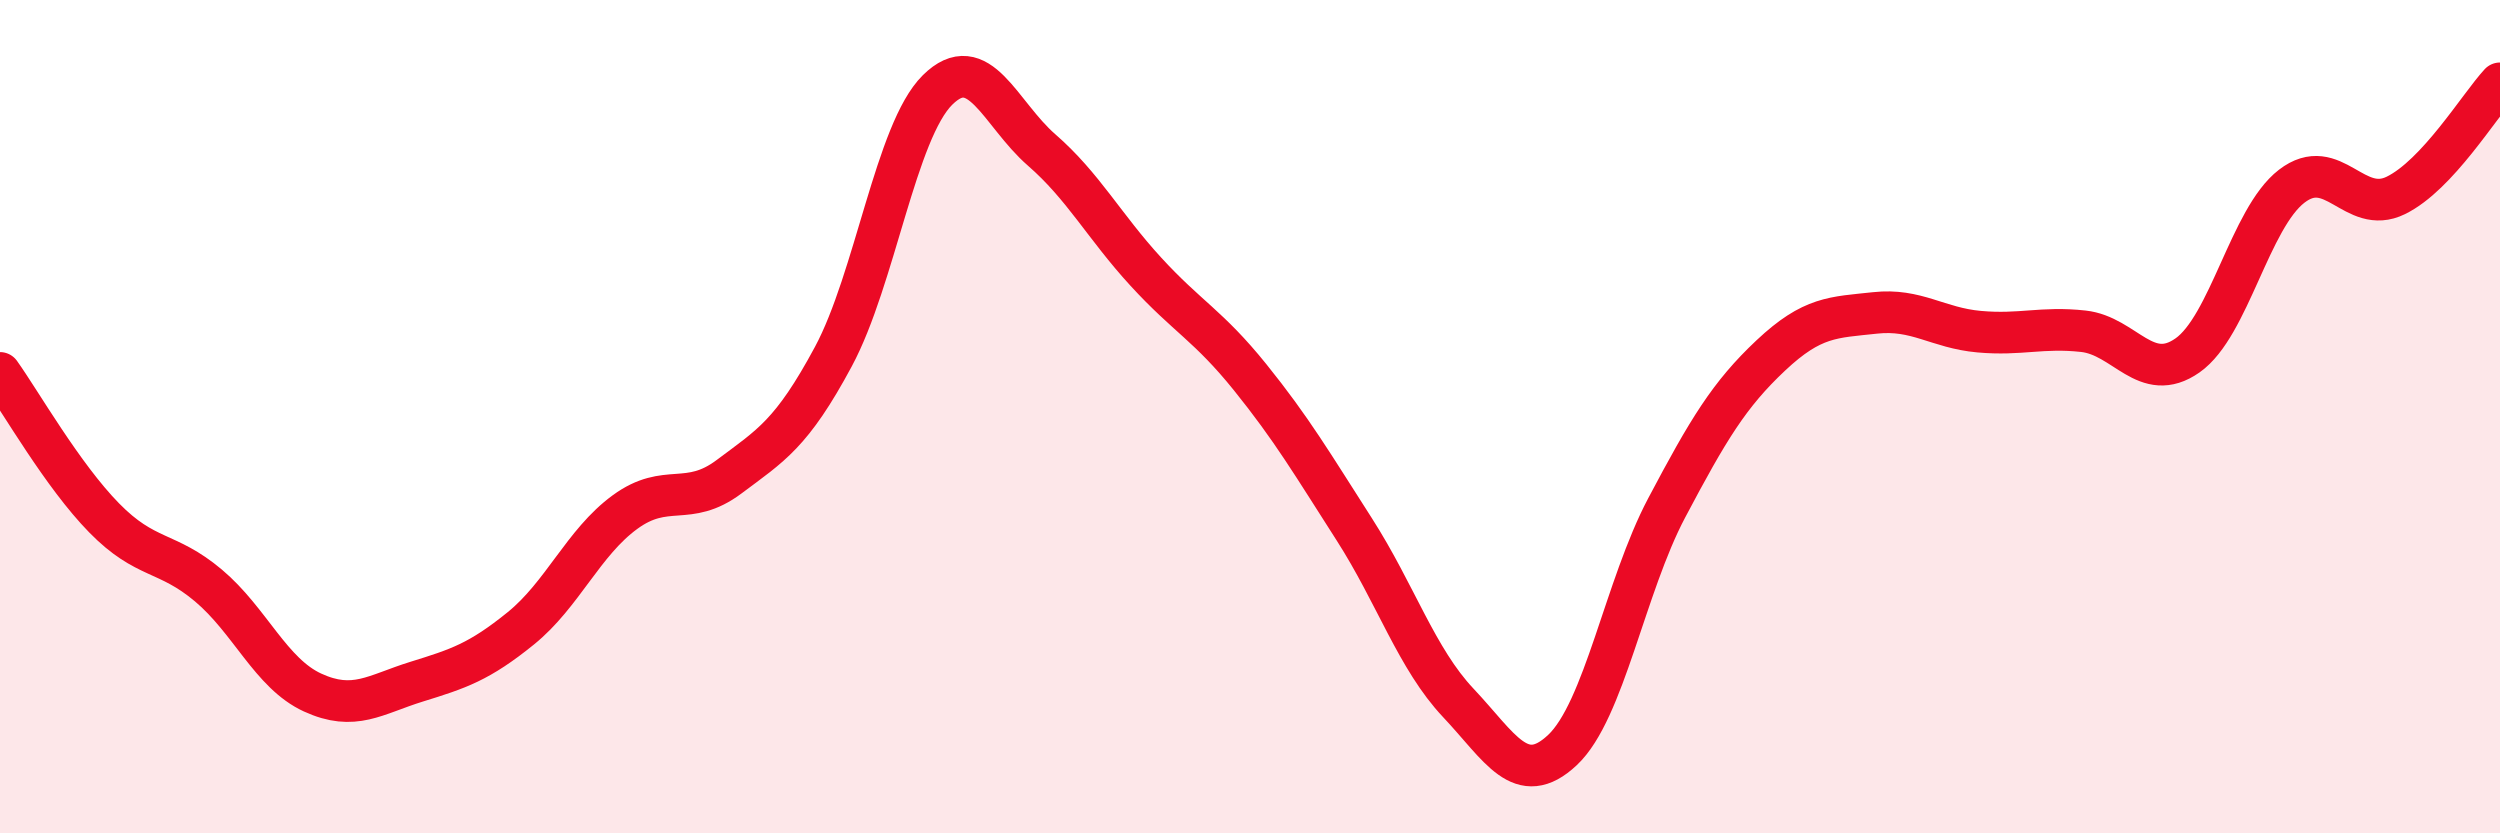
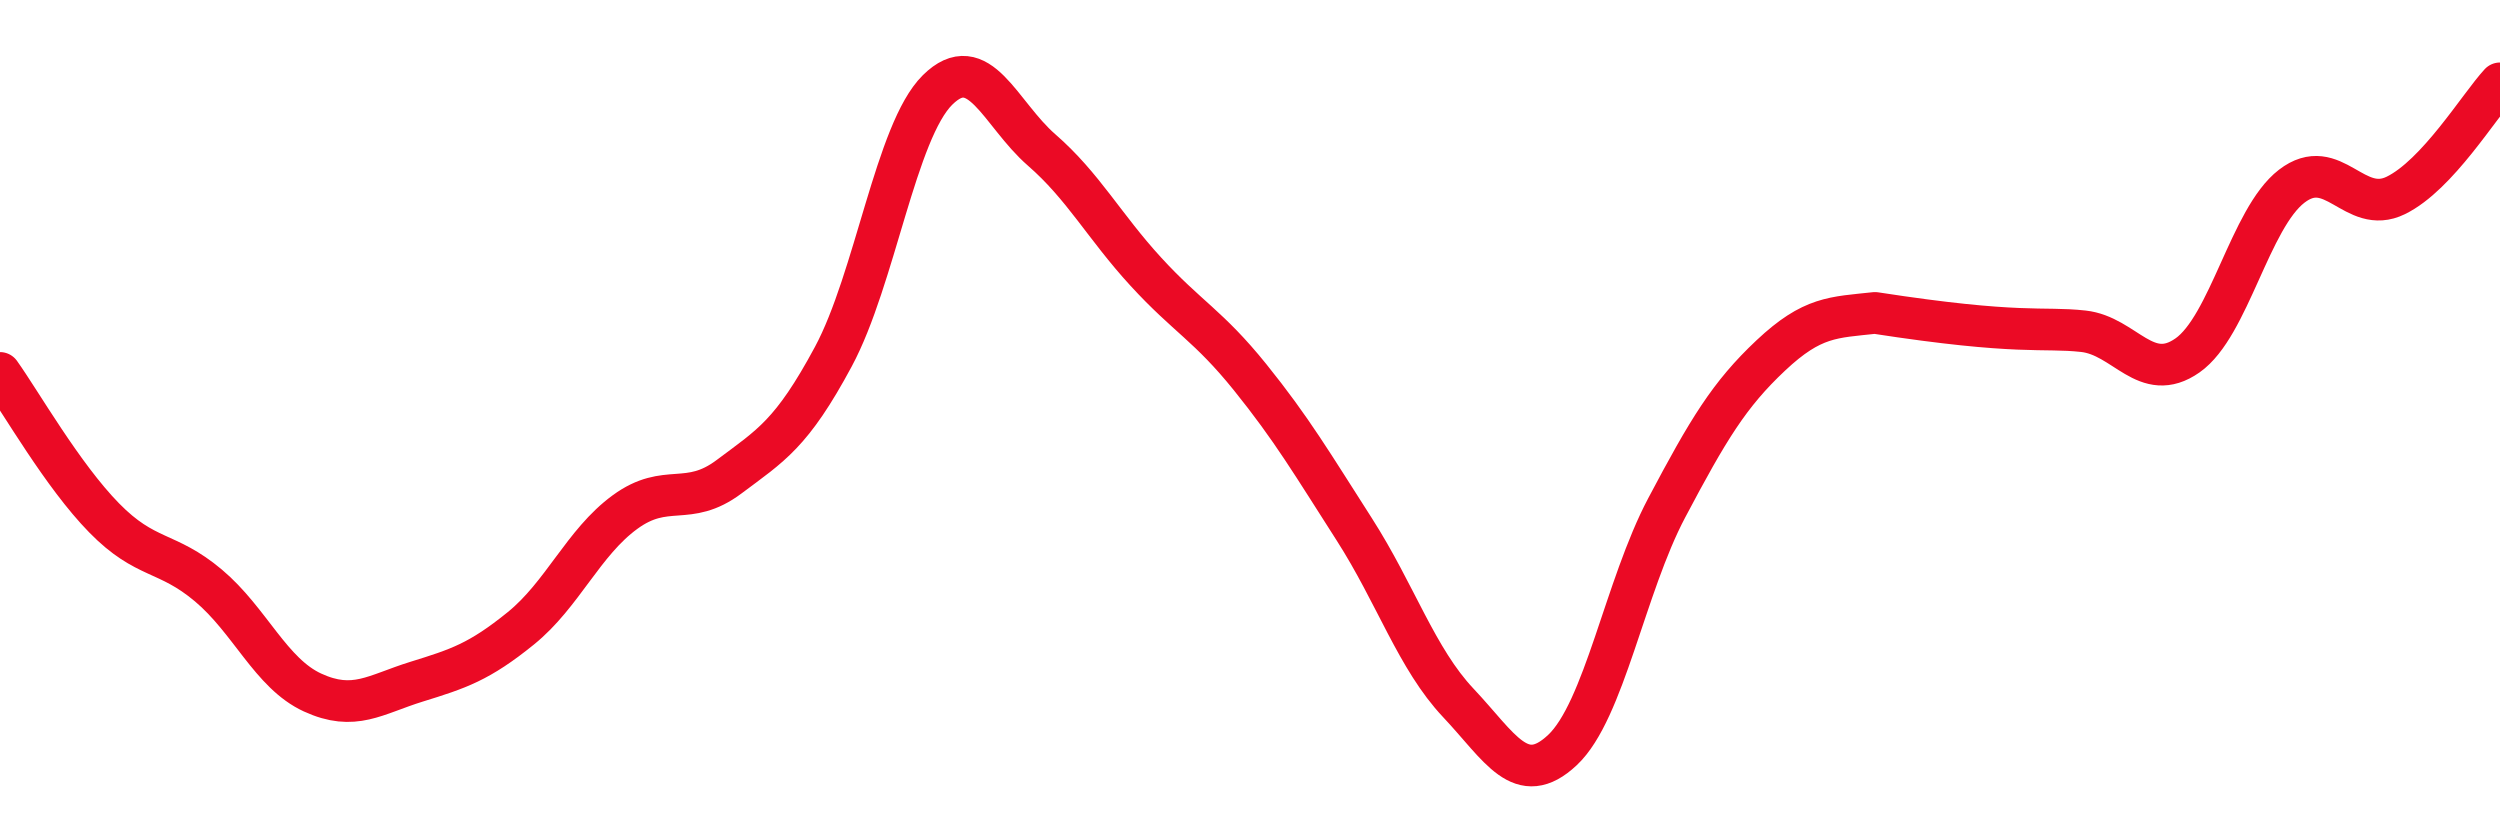
<svg xmlns="http://www.w3.org/2000/svg" width="60" height="20" viewBox="0 0 60 20">
-   <path d="M 0,8.95 C 0.5,9.65 1.5,11.41 2.5,12.43 C 3.5,13.45 4,13.21 5,14.05 C 6,14.89 6.5,16.16 7.5,16.62 C 8.5,17.08 9,16.67 10,16.36 C 11,16.05 11.5,15.89 12.5,15.08 C 13.5,14.27 14,13.02 15,12.29 C 16,11.56 16.5,12.19 17.5,11.44 C 18.5,10.69 19,10.42 20,8.56 C 21,6.7 21.5,3.15 22.5,2.16 C 23.5,1.17 24,2.73 25,3.6 C 26,4.47 26.5,5.43 27.5,6.52 C 28.5,7.61 29,7.81 30,9.05 C 31,10.29 31.5,11.14 32.5,12.7 C 33.5,14.26 34,15.81 35,16.87 C 36,17.93 36.5,18.94 37.5,18 C 38.5,17.06 39,14.08 40,12.19 C 41,10.3 41.5,9.47 42.5,8.53 C 43.5,7.59 44,7.62 45,7.51 C 46,7.4 46.5,7.87 47.5,7.96 C 48.5,8.05 49,7.84 50,7.95 C 51,8.06 51.5,9.23 52.5,8.53 C 53.5,7.83 54,5.24 55,4.47 C 56,3.7 56.5,5.18 57.5,4.69 C 58.5,4.2 59.5,2.54 60,2L60 20L0 20Z" fill="#EB0A25" opacity="0.1" stroke-linecap="round" stroke-linejoin="round" />
-   <path d="M 0,8.95 C 0.5,9.65 1.5,11.41 2.5,12.43 C 3.5,13.45 4,13.21 5,14.05 C 6,14.89 6.5,16.16 7.5,16.62 C 8.5,17.08 9,16.67 10,16.36 C 11,16.05 11.5,15.89 12.5,15.08 C 13.5,14.27 14,13.02 15,12.29 C 16,11.56 16.5,12.19 17.5,11.44 C 18.5,10.69 19,10.42 20,8.56 C 21,6.7 21.5,3.15 22.5,2.16 C 23.5,1.17 24,2.73 25,3.6 C 26,4.47 26.5,5.43 27.5,6.52 C 28.5,7.61 29,7.81 30,9.05 C 31,10.29 31.5,11.14 32.5,12.7 C 33.5,14.26 34,15.81 35,16.87 C 36,17.93 36.5,18.94 37.5,18 C 38.5,17.06 39,14.08 40,12.19 C 41,10.3 41.5,9.47 42.5,8.53 C 43.5,7.59 44,7.62 45,7.51 C 46,7.4 46.5,7.87 47.5,7.96 C 48.5,8.05 49,7.84 50,7.95 C 51,8.06 51.5,9.23 52.5,8.53 C 53.5,7.83 54,5.24 55,4.47 C 56,3.7 56.5,5.18 57.5,4.69 C 58.5,4.2 59.5,2.54 60,2" stroke="#EB0A25" stroke-width="1" fill="none" stroke-linecap="round" stroke-linejoin="round" />
+   <path d="M 0,8.95 C 0.5,9.65 1.5,11.41 2.5,12.43 C 3.5,13.45 4,13.21 5,14.05 C 6,14.89 6.5,16.16 7.5,16.62 C 8.5,17.08 9,16.67 10,16.36 C 11,16.05 11.5,15.89 12.5,15.08 C 13.5,14.27 14,13.02 15,12.29 C 16,11.56 16.5,12.19 17.5,11.44 C 18.5,10.69 19,10.42 20,8.56 C 21,6.7 21.5,3.15 22.5,2.16 C 23.5,1.17 24,2.73 25,3.6 C 26,4.47 26.5,5.43 27.5,6.52 C 28.5,7.61 29,7.81 30,9.05 C 31,10.29 31.5,11.14 32.5,12.7 C 33.5,14.26 34,15.81 35,16.87 C 36,17.93 36.5,18.94 37.5,18 C 38.5,17.06 39,14.08 40,12.19 C 41,10.3 41.5,9.47 42.5,8.53 C 43.5,7.59 44,7.62 45,7.51 C 48.5,8.05 49,7.84 50,7.95 C 51,8.06 51.5,9.23 52.5,8.53 C 53.5,7.83 54,5.24 55,4.47 C 56,3.7 56.5,5.18 57.5,4.69 C 58.5,4.2 59.5,2.54 60,2" stroke="#EB0A25" stroke-width="1" fill="none" stroke-linecap="round" stroke-linejoin="round" />
</svg>